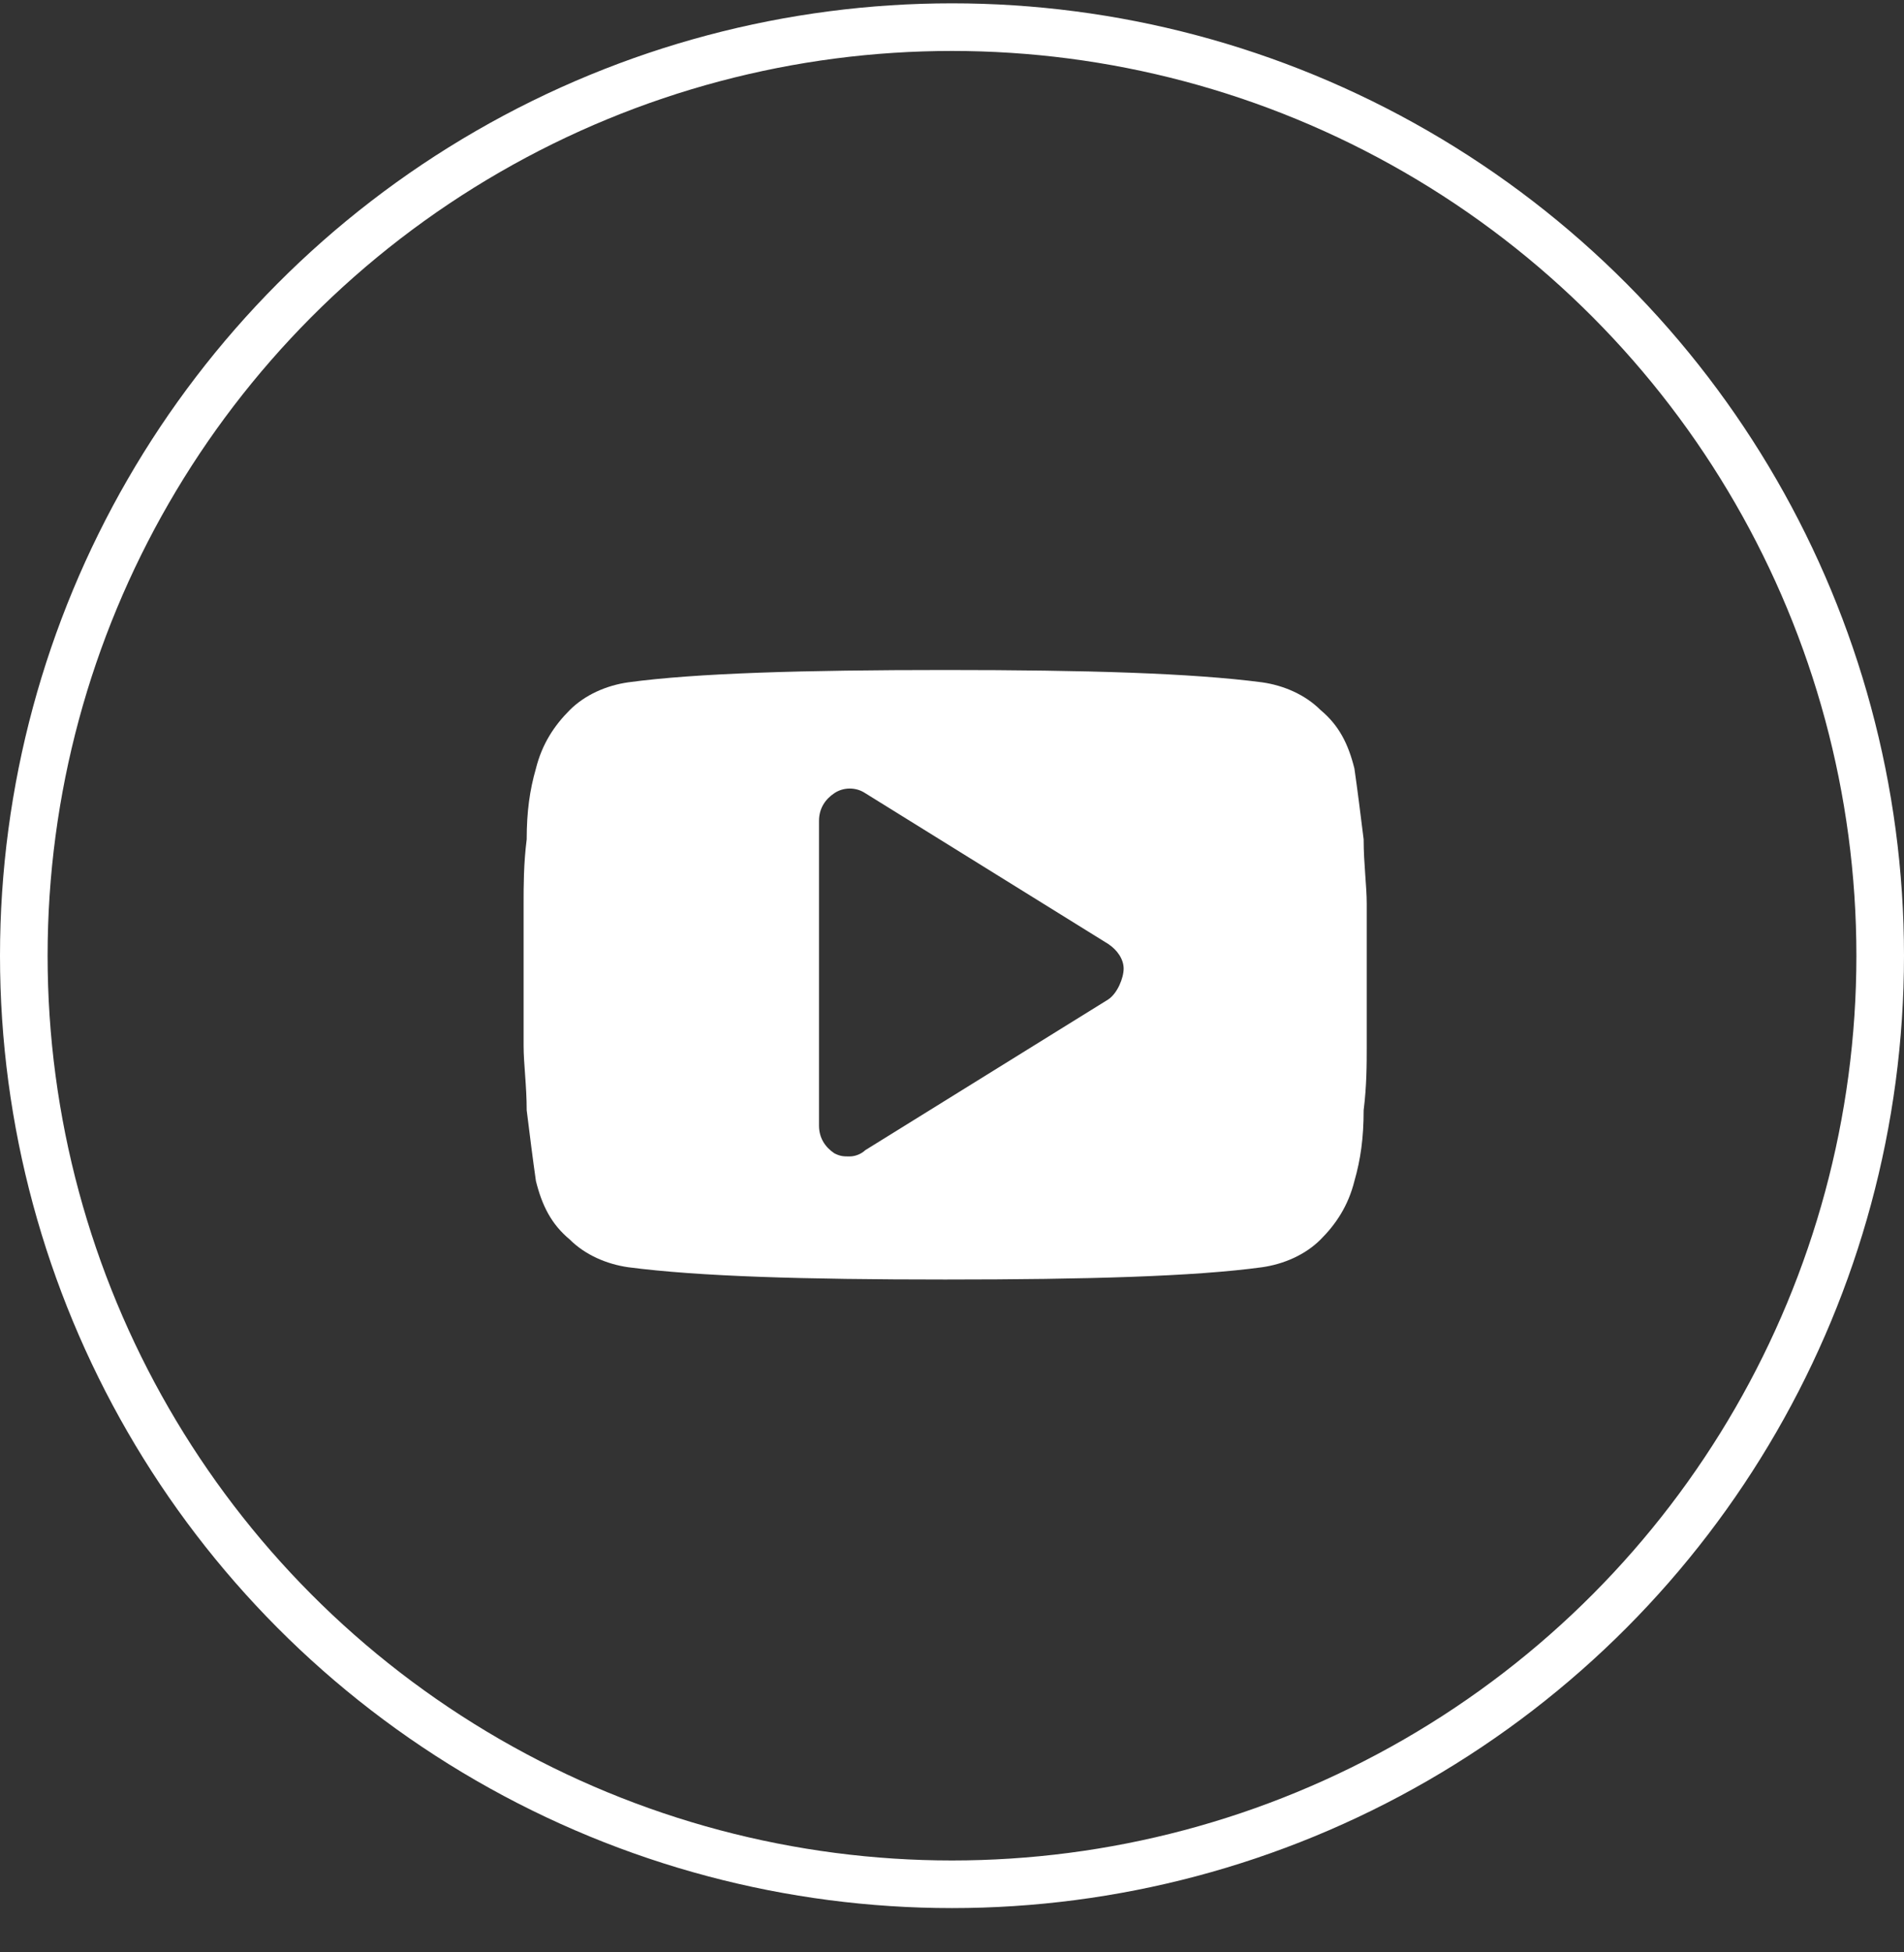
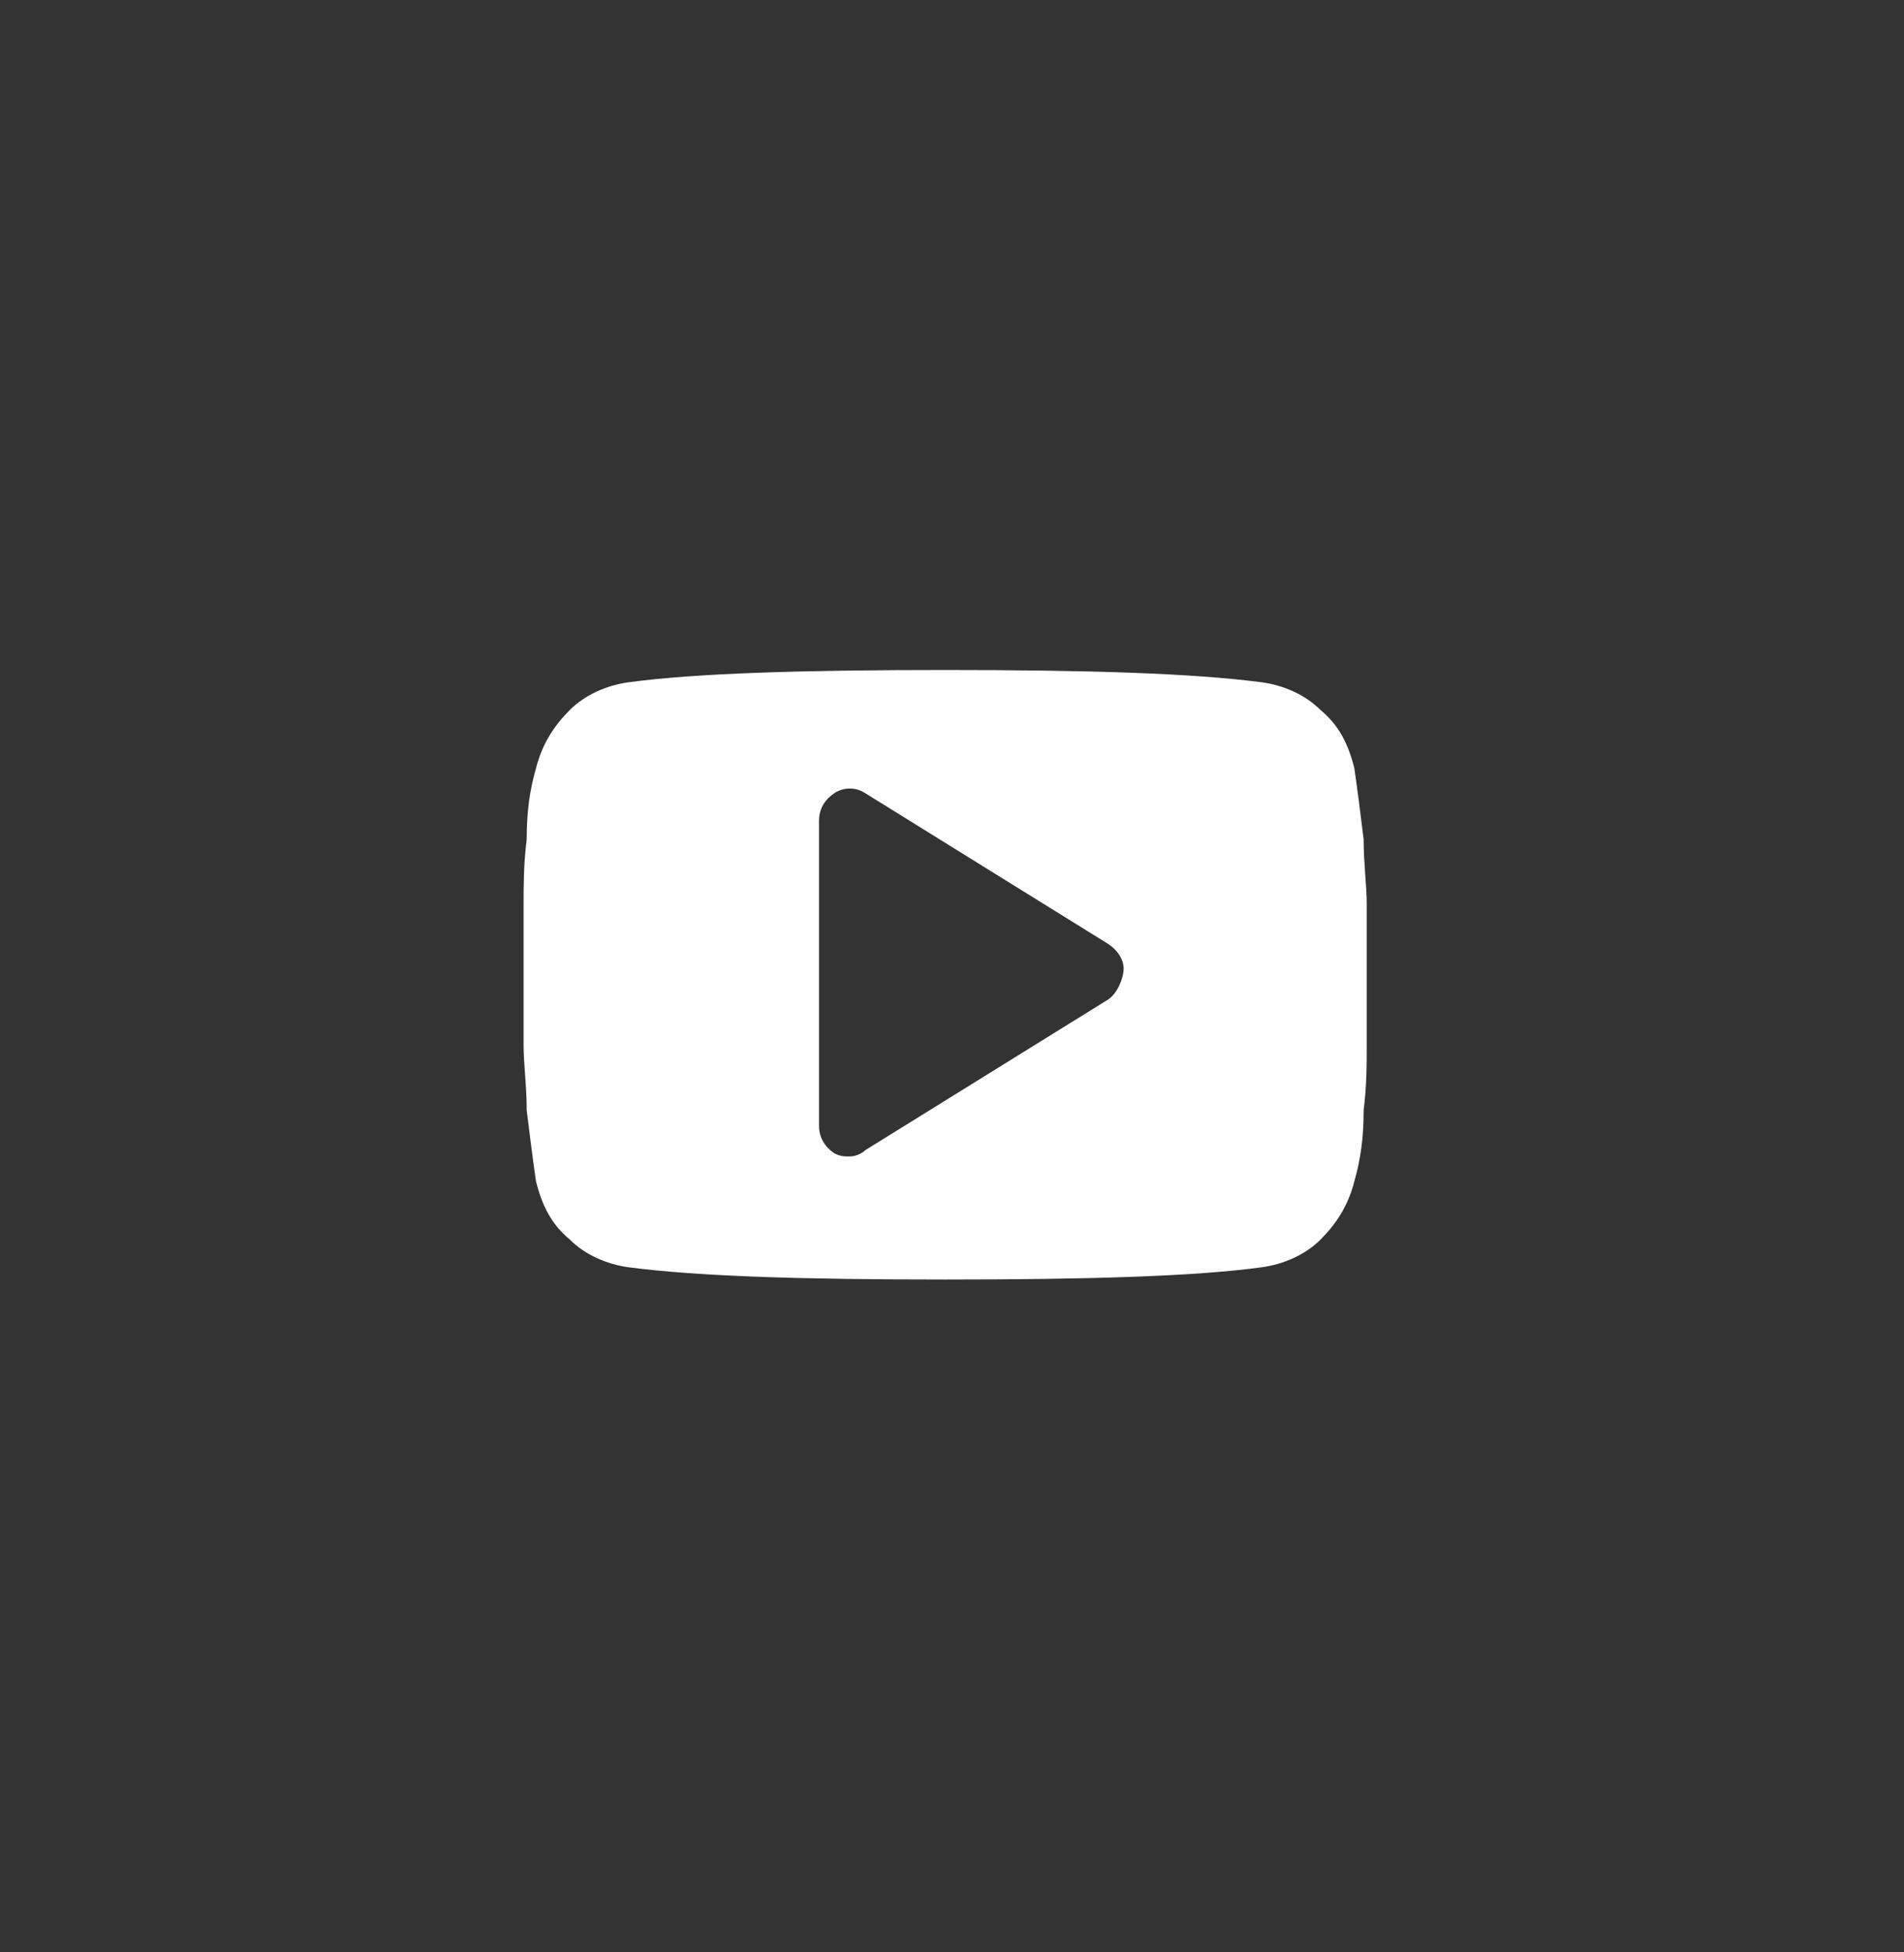
<svg xmlns="http://www.w3.org/2000/svg" width="40" height="41" viewBox="0 0 40 41" fill="none">
  <rect x="0" y="0" width="40" height="41" fill="#333333" stroke="none" />
-   <circle cx="20" cy="20.07" r="19.5" stroke="white" />
  <path d="M28.713 18.983C28.713 18.596 28.648 18.143 28.648 17.626C28.584 17.109 28.519 16.591 28.454 16.139C28.325 15.622 28.131 15.234 27.743 14.911C27.42 14.588 26.968 14.393 26.515 14.329C25.028 14.135 22.83 14.07 19.857 14.07C16.883 14.07 14.62 14.135 13.198 14.329C12.745 14.393 12.293 14.588 11.97 14.911C11.646 15.234 11.388 15.622 11.259 16.139C11.129 16.591 11.065 17.044 11.065 17.626C11 18.143 11 18.596 11 18.983C11 19.371 11 19.824 11 20.47C11 21.117 11 21.634 11 21.957C11 22.345 11.065 22.798 11.065 23.315C11.129 23.832 11.194 24.349 11.259 24.802C11.388 25.319 11.582 25.707 11.97 26.03C12.293 26.353 12.745 26.547 13.198 26.612C14.685 26.806 16.883 26.87 19.857 26.87C22.83 26.87 25.093 26.806 26.515 26.612C26.968 26.547 27.42 26.353 27.743 26.03C28.067 25.707 28.325 25.319 28.454 24.802C28.584 24.349 28.648 23.897 28.648 23.315C28.713 22.798 28.713 22.345 28.713 21.957C28.713 21.569 28.713 21.117 28.713 20.47C28.713 19.824 28.713 19.307 28.713 18.983ZM23.283 20.988L18.176 24.155C18.111 24.22 17.982 24.285 17.852 24.285C17.723 24.285 17.659 24.285 17.529 24.22C17.335 24.09 17.206 23.897 17.206 23.638V17.238C17.206 16.979 17.335 16.785 17.529 16.656C17.723 16.527 17.982 16.527 18.176 16.656L23.283 19.824C23.477 19.953 23.606 20.147 23.606 20.341C23.606 20.535 23.477 20.858 23.283 20.988Z" fill="white" />
</svg>